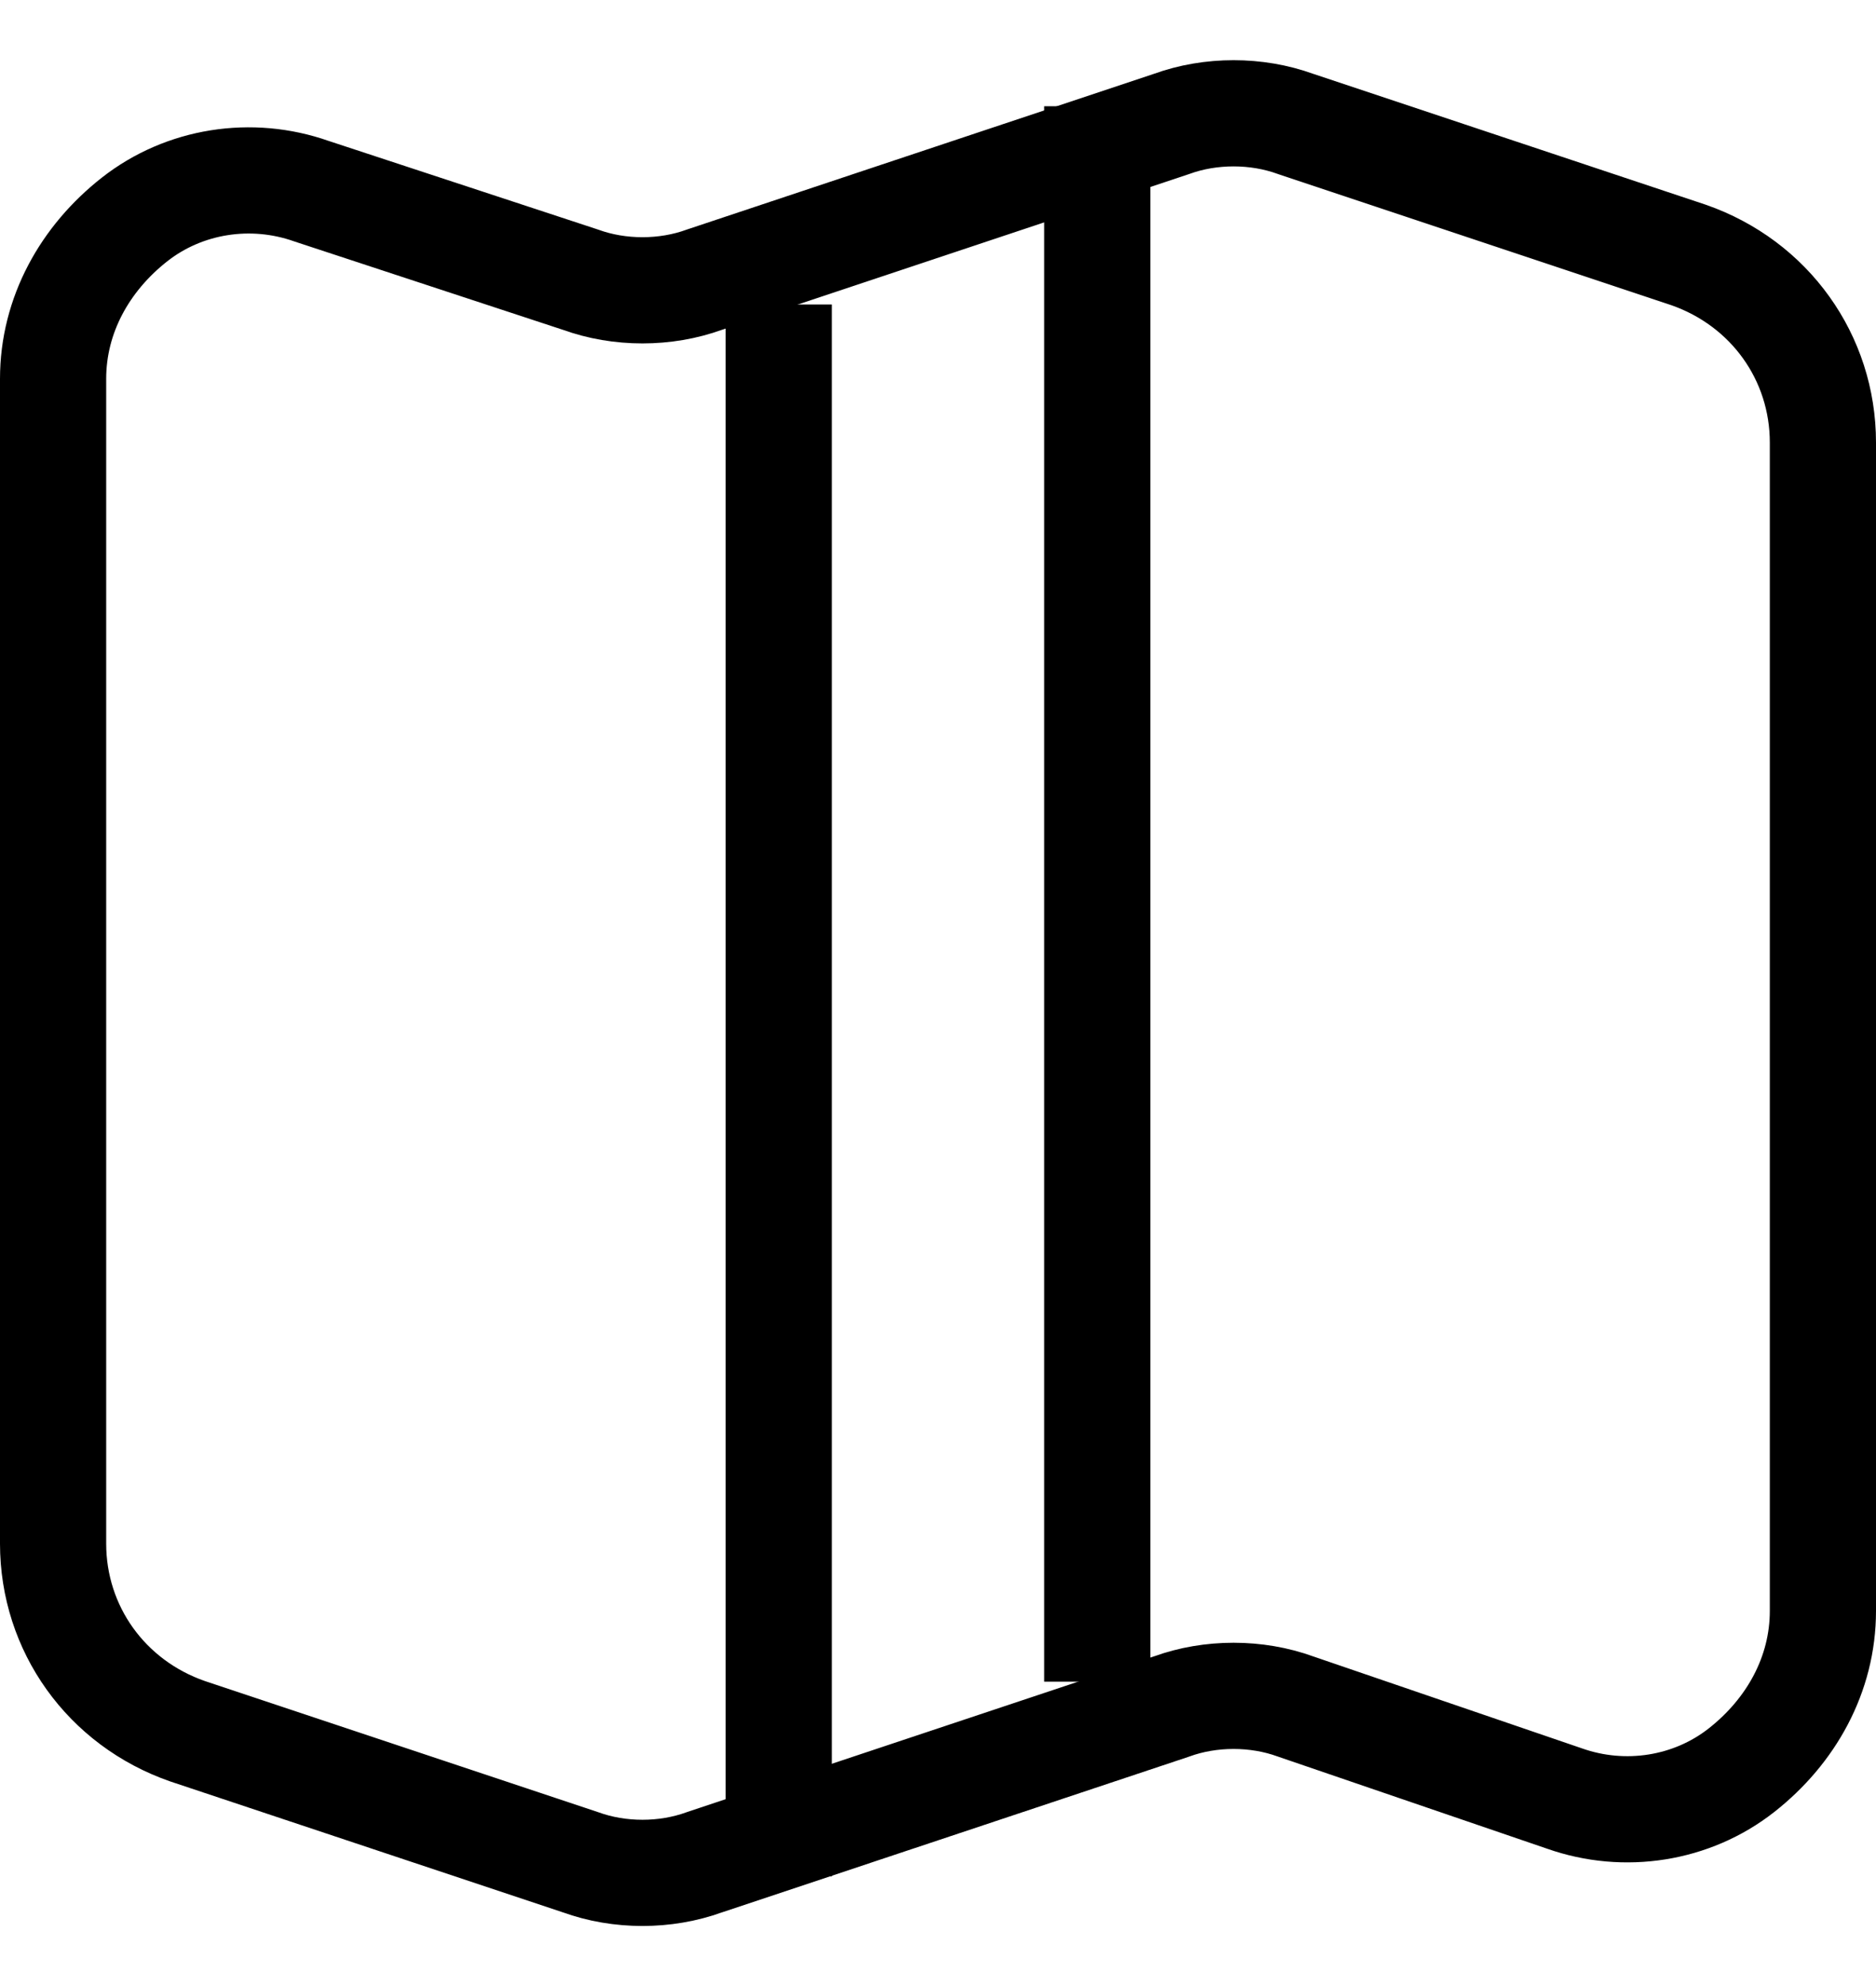
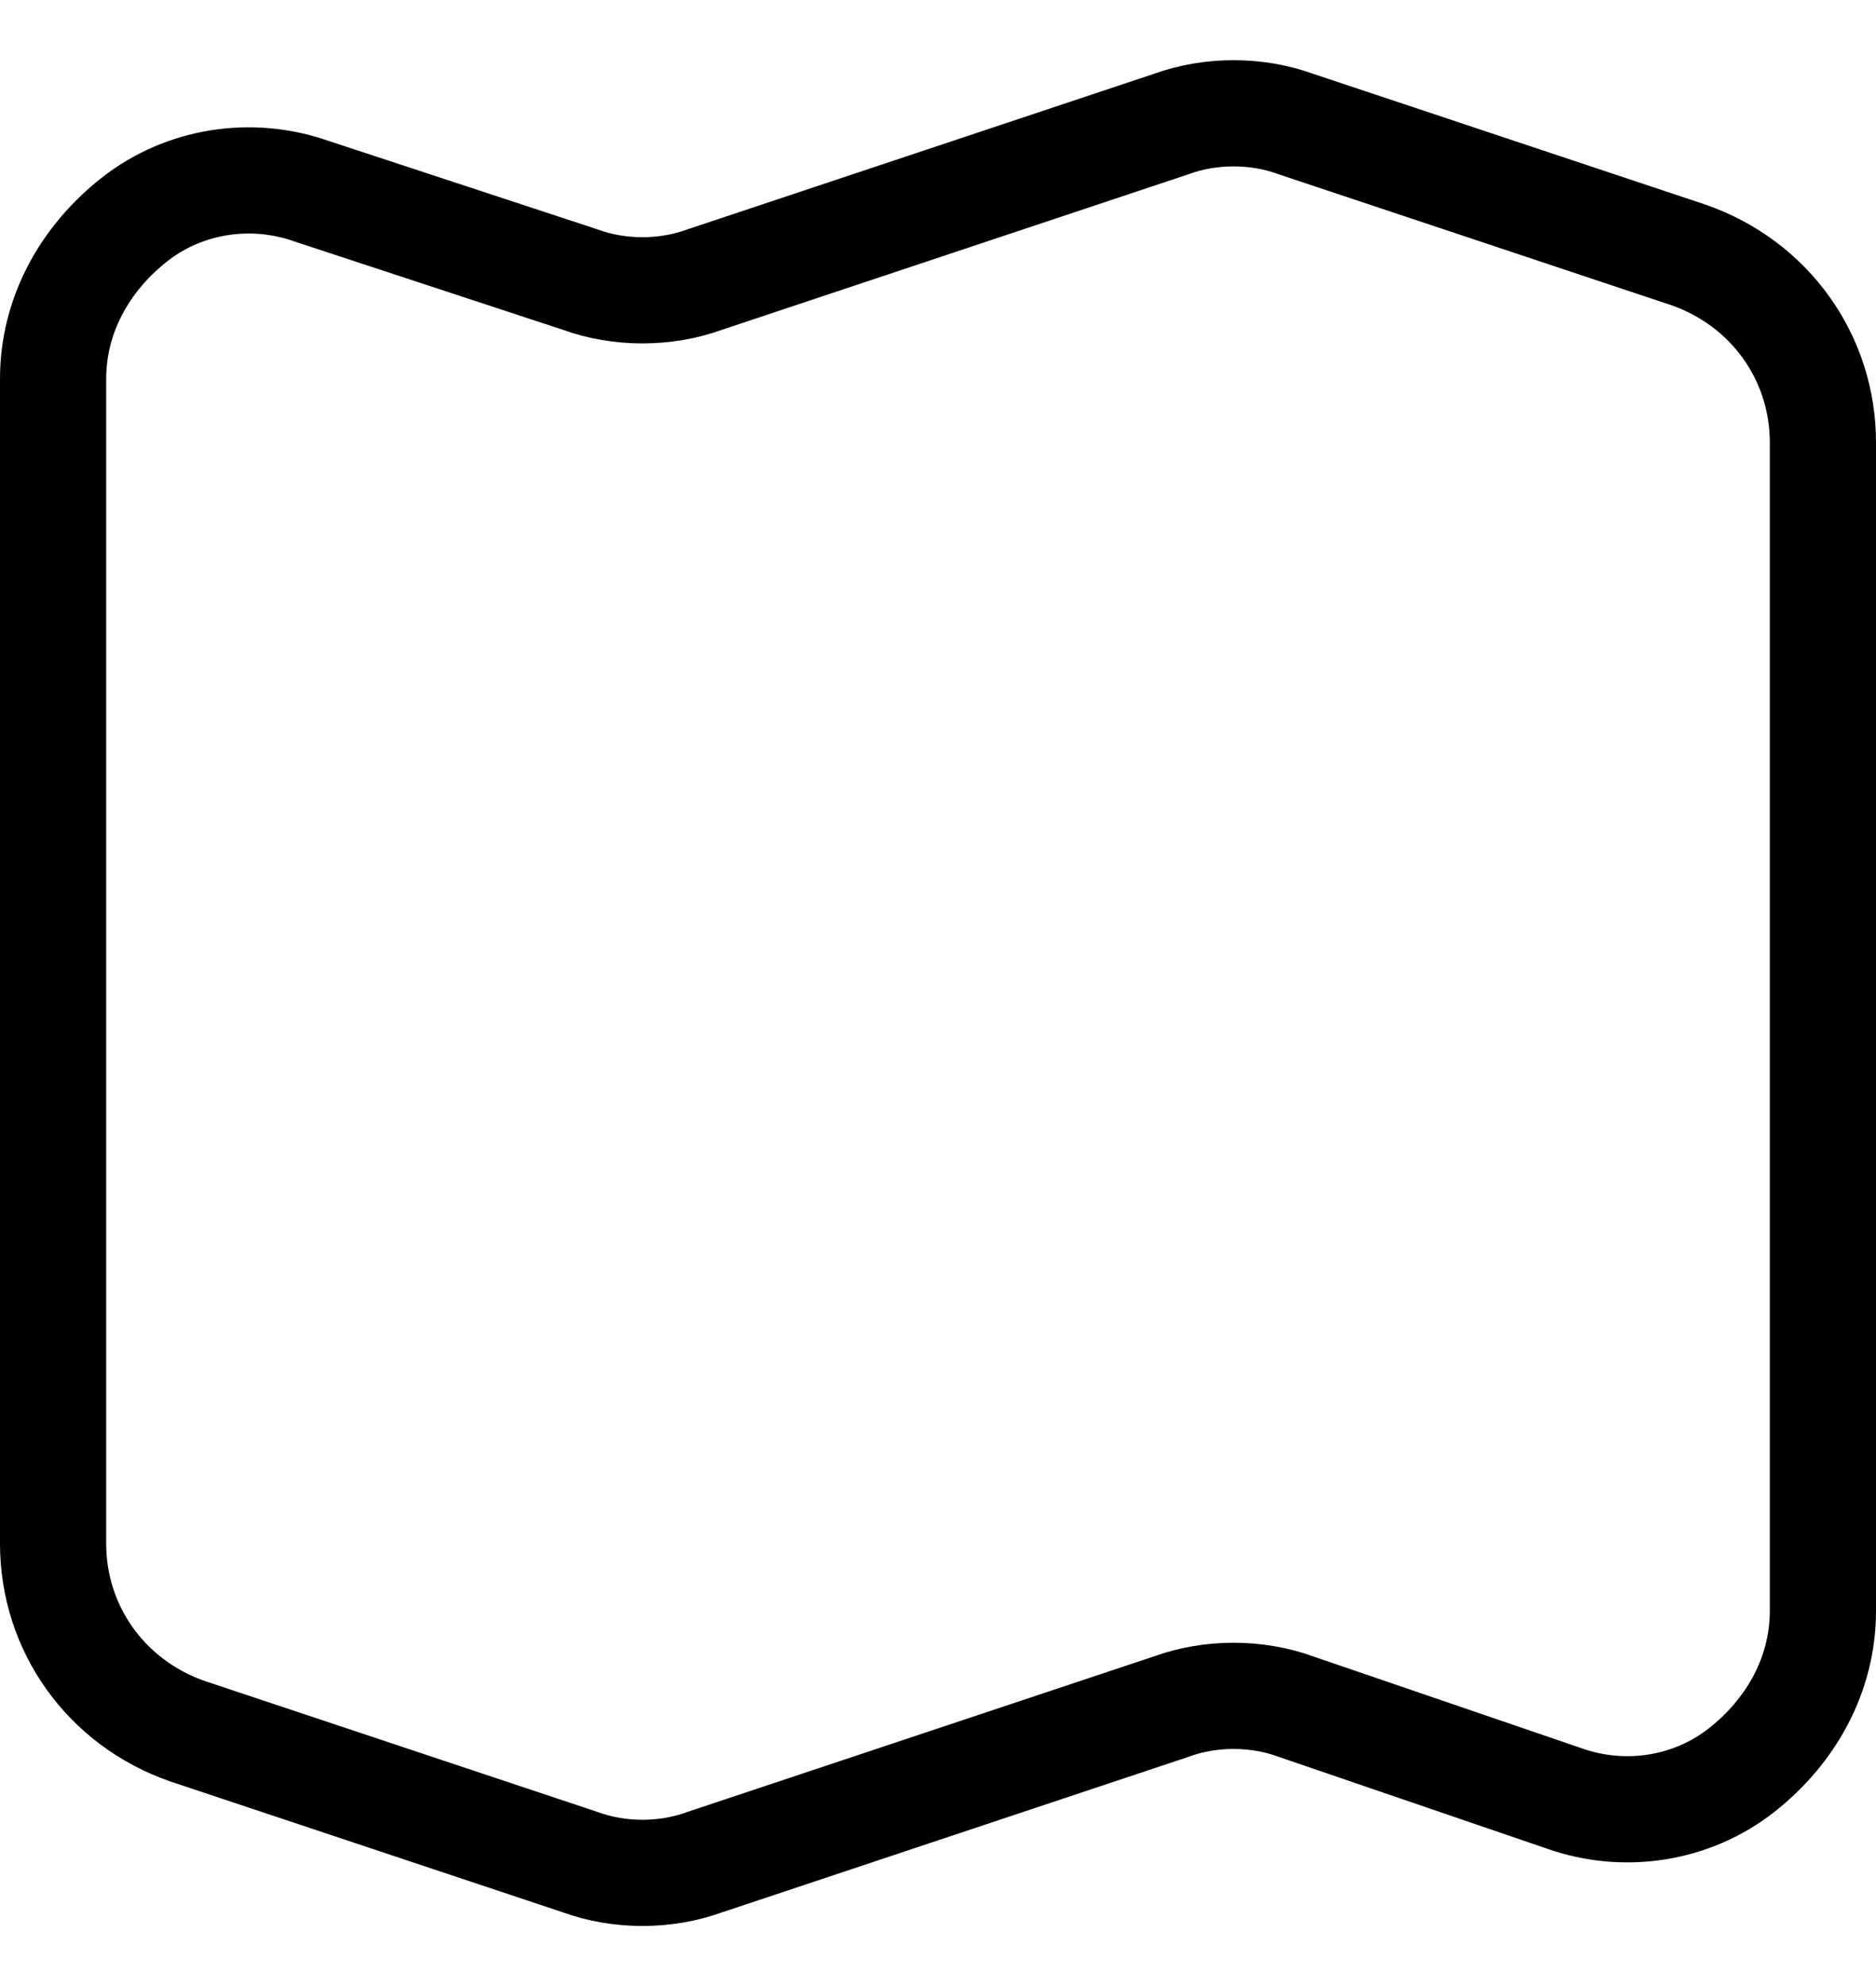
<svg xmlns="http://www.w3.org/2000/svg" id="Ebene_1" viewBox="0 0 53 56.1">
  <defs>
    <style>      .st0 {        stroke-linecap: round;      }      .st0, .st1 {        fill: none;        stroke: #000;        stroke-linejoin: round;        stroke-width: 3px;      }    </style>
  </defs>
  <g id="Icon_akar-map">
    <path id="Pfad_80" class="st0" d="M36.6,48.2l7.6,2.6c1.7.6,3.6.3,5-.8,1.4-1.1,2.3-2.7,2.3-4.5V12.5c0-2.4-1.5-4.5-3.8-5.3l-11.1-3.7c-1.1-.4-2.4-.4-3.5,0l-13.2,4.4c-1.1.4-2.4.4-3.5,0l-7.6-2.5c-1.7-.6-3.6-.3-5,.8-1.4,1.1-2.3,2.7-2.3,4.5v32.9c0,2.4,1.5,4.5,3.8,5.3l11.1,3.7c1.1.4,2.4.4,3.5,0l13.2-4.4c1.1-.4,2.4-.4,3.5,0h0Z" />
-     <path id="Pfad_81" class="st1" d="M31,47.5V3M22,53V8.6" />
  </g>
</svg>